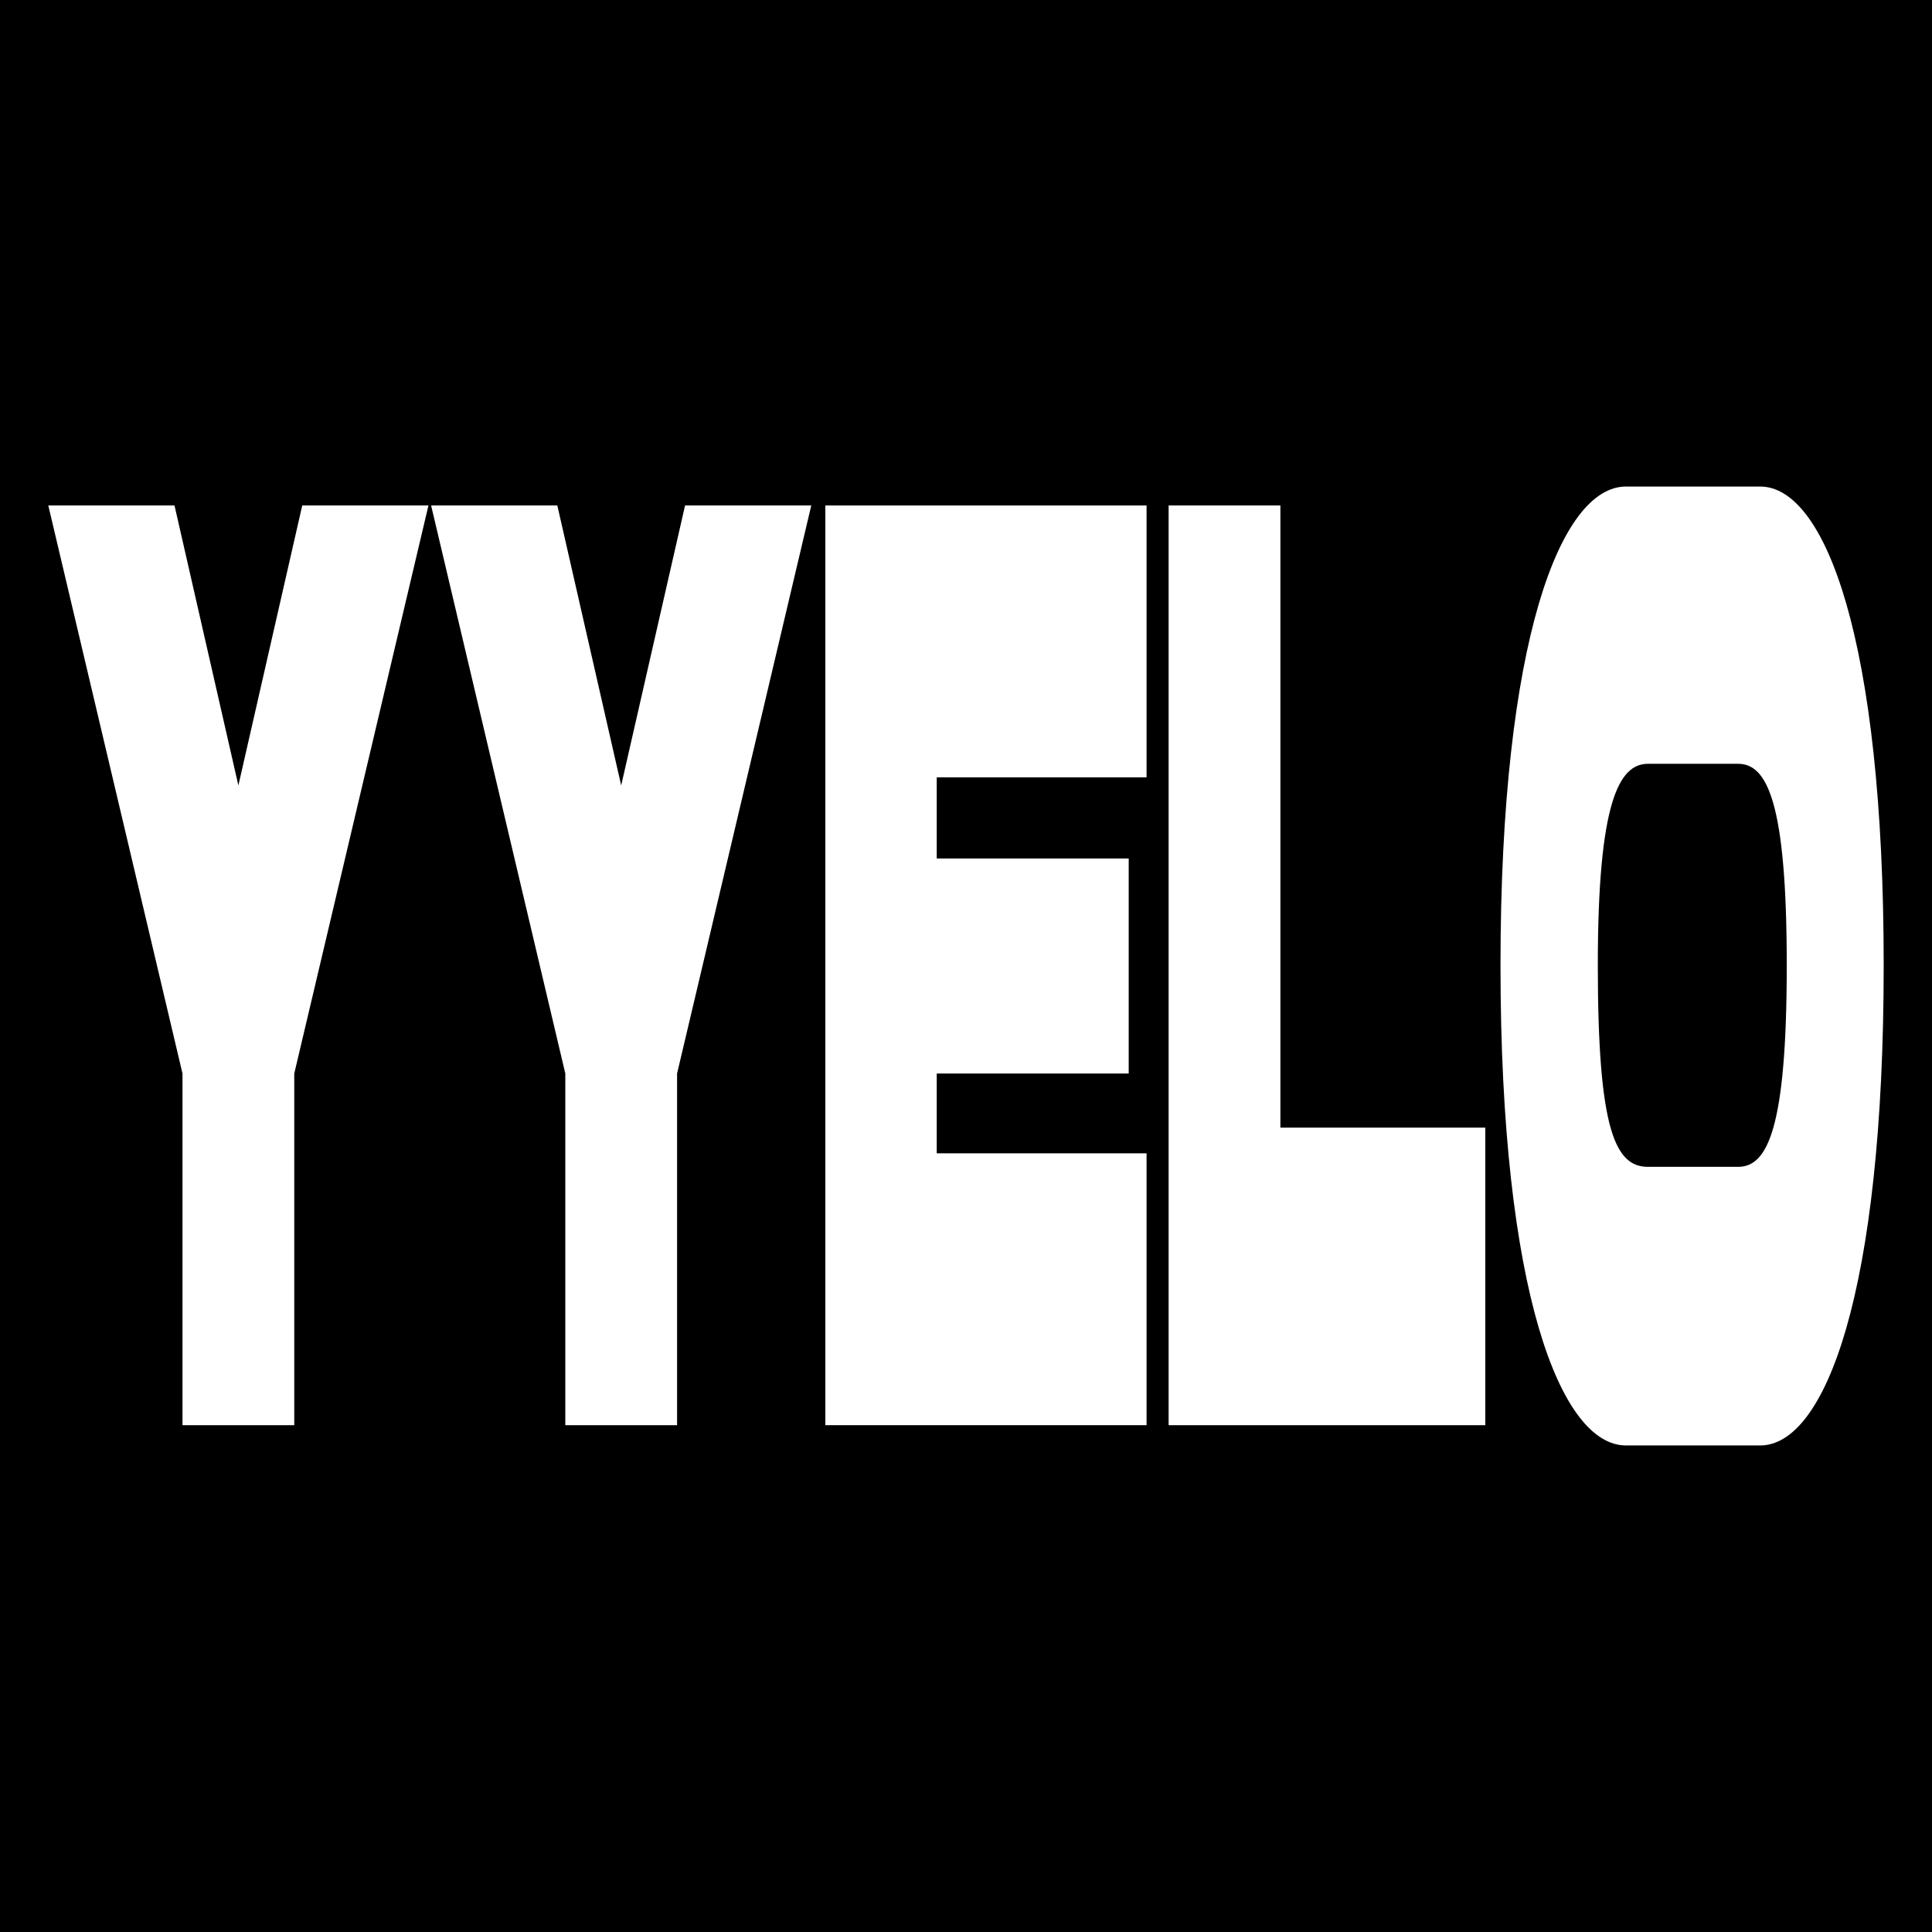
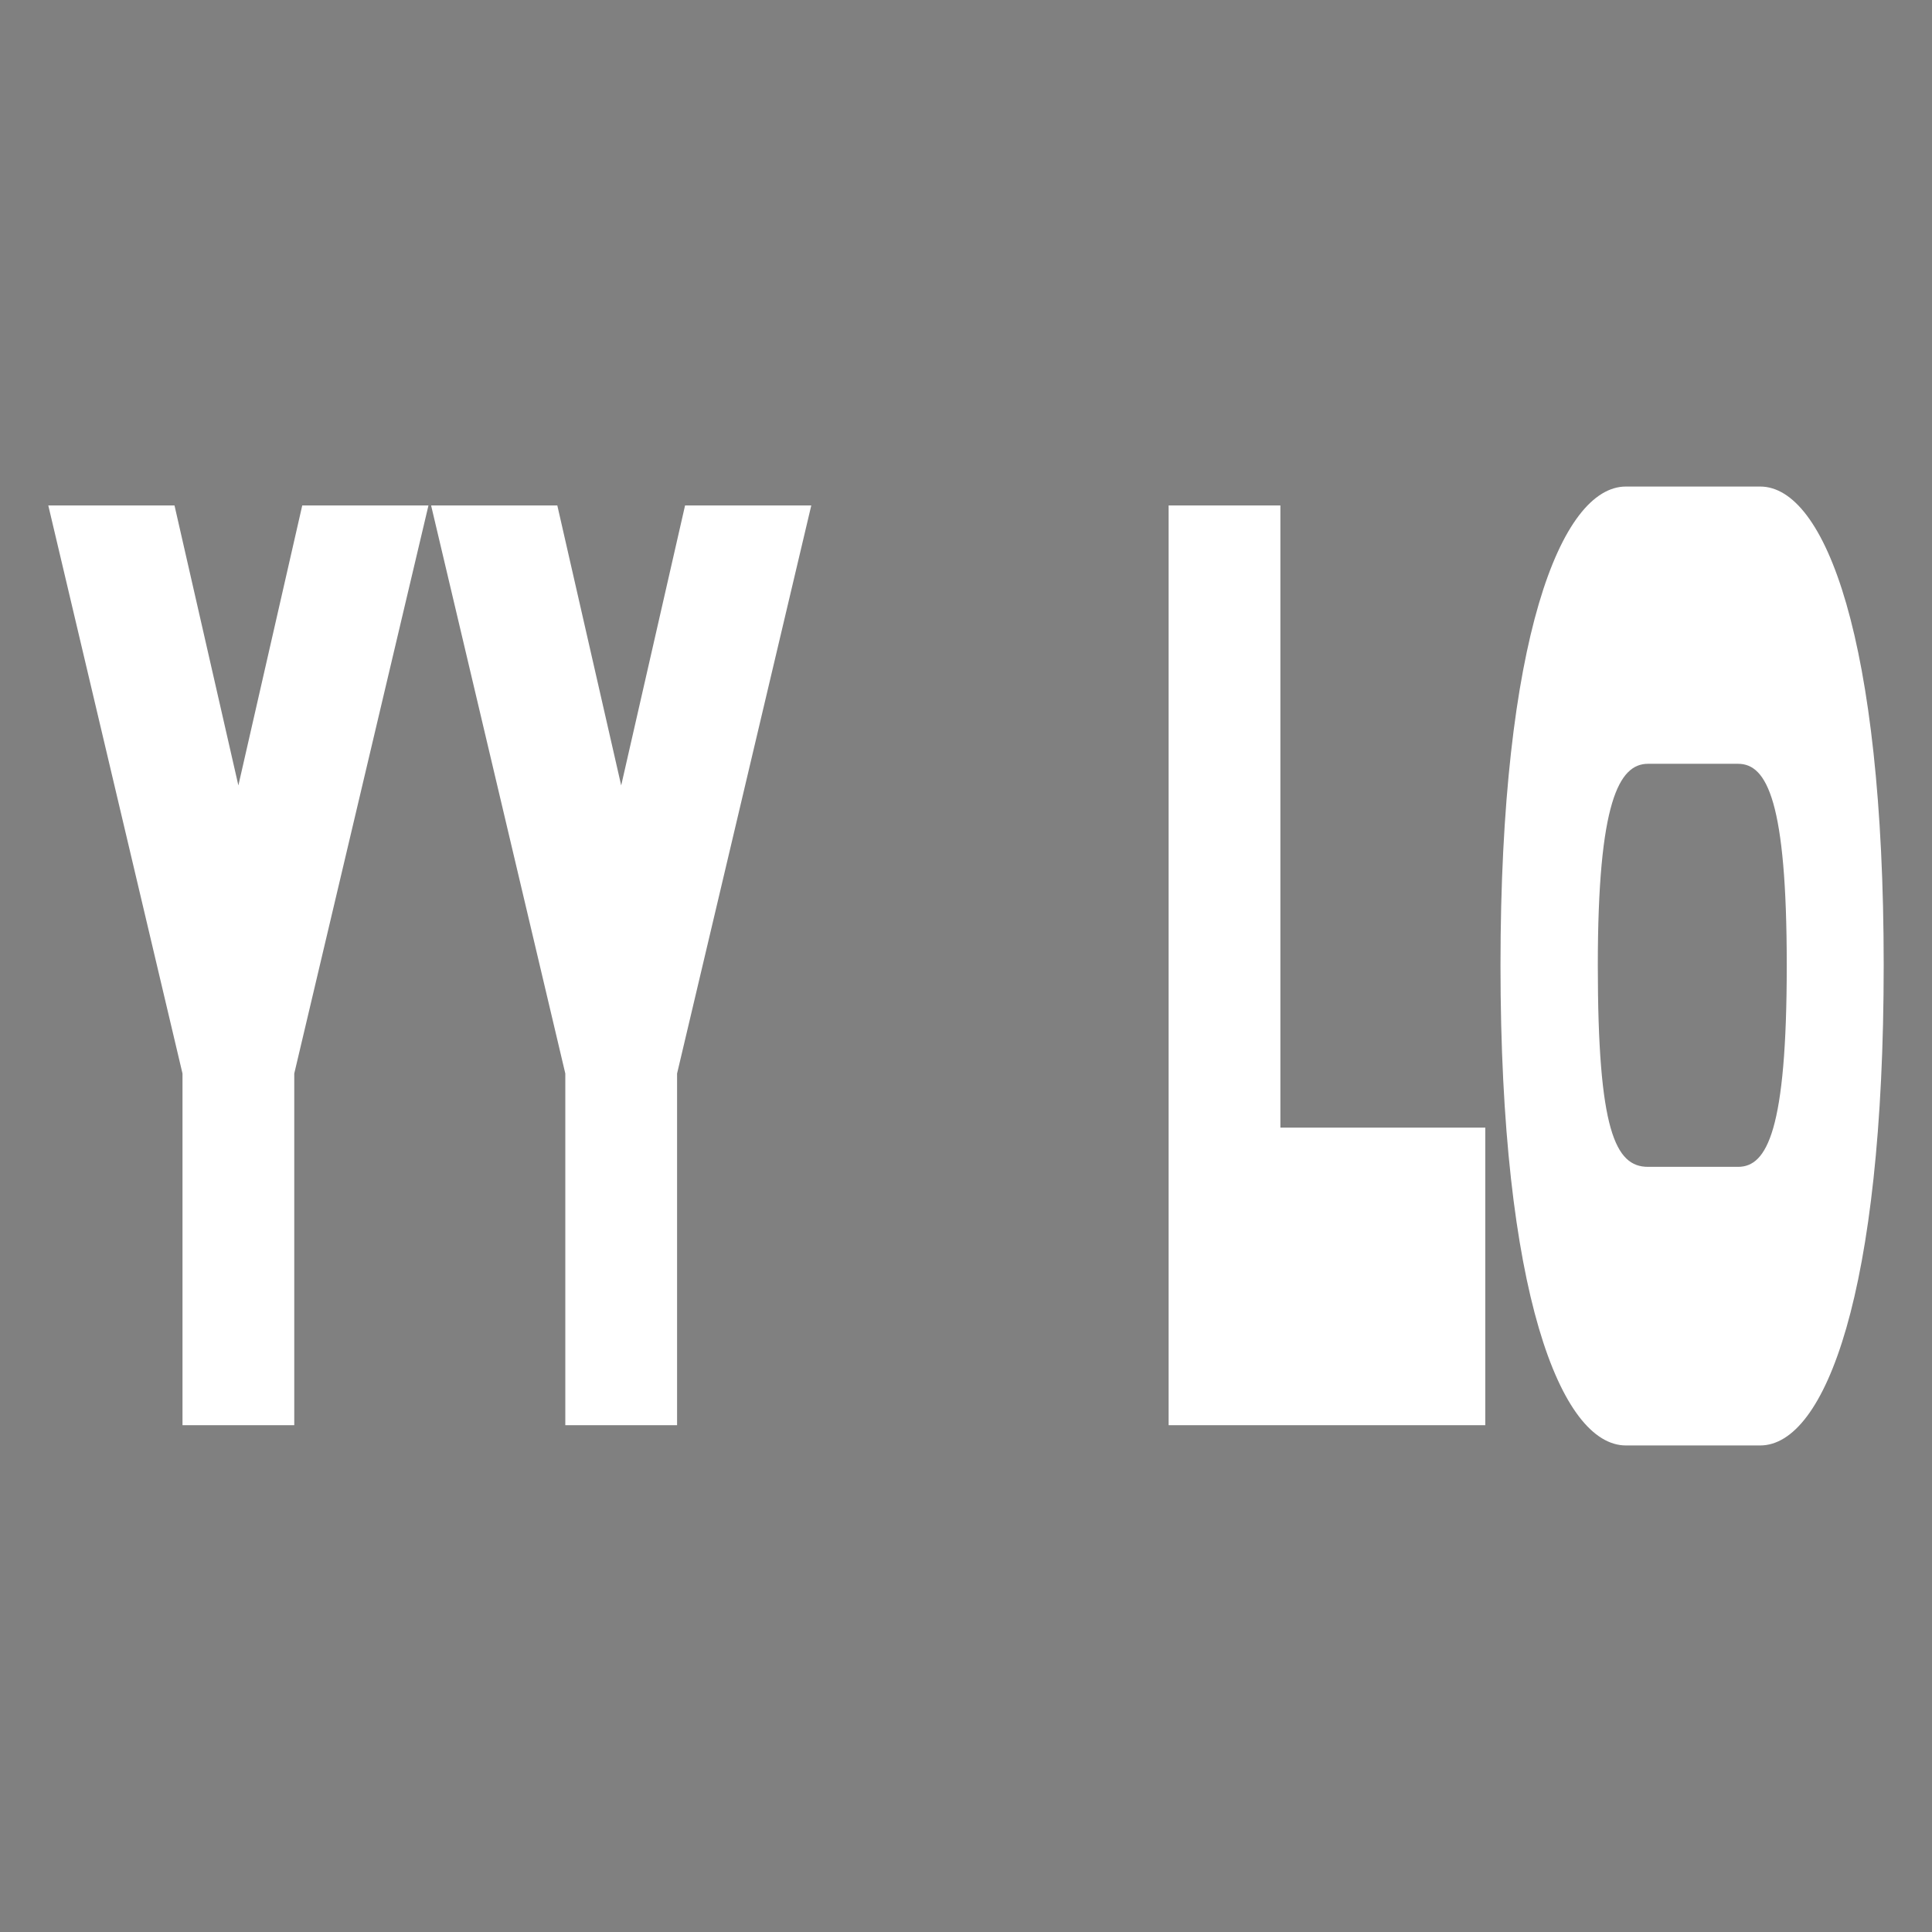
<svg xmlns="http://www.w3.org/2000/svg" data-bbox="-3925.048 -1485.419 5436.859 2997.23" height="40cm" width="40cm" viewBox="0 0 1511.811 1511.811" data-type="ugc">
  <rect x="0" y="0" width="1511.811" height="1511.811" fill="#808080" stroke="none" />
  <g>
    <path fill="#000000" d="M-2413.237-1485.419V26.392h-1511.811v-1511.811z" />
    <path d="M-3255.93 2.23q.216-.377.342-.413.054.036-.126.414-.216.377-.324.413-.071-.036.108-.413m.9-1.439c.269-.52 57.037-97.88 126.12-216.377a204136 204136 0 0 0 125.544-215.461c-.036-.018-71.185 26.838-158.1 59.698a62611 62611 0 0 1-158.099 59.68c-.036-.035 58.368-77.944 129.805-173.109s129.895-173.037 129.86-173.073c0 0-76.363 23.692-169.64 52.705a72282 72282 0 0 1-169.677 52.67c-.036-.018 57.452-74.996 127.792-166.548s127.81-166.512 127.774-166.566c-.036-.036-73.343 24.375-162.863 54.288s-162.81 54.305-162.845 54.251c0-.054 43.969-147.116 97.771-326.768l97.808-326.661 100.36-.054c59.501-.018 100.379.036 100.379.143s-38.829 102.248-86.267 226.984-86.214 226.84-86.16 226.876c.018.036 90.6-25.13 201.224-55.977s201.153-56.032 201.206-56.014c.036.036-73.827 86.807-164.121 192.83-90.294 106.004-164.121 192.775-164.103 192.81s65.27-16.681 144.977-37.138a79131 79131 0 0 1 144.976-37.12c.036 0-70.502 84.775-156.75 188.335a167717 167717 0 0 0-156.788 188.353c.036.036 57.074-18.264 126.767-40.662 69.693-22.416 127.163-40.878 127.702-41.04.72-.215.953-.233.845-.053-.54.952-315.642 483.556-315.821 483.718-.108.107.018-.216.305-.72z" fill="#ffffff" />
    <path fill="none" stroke="#ffffff" stroke-width="88.029" d="M-2495.039-743.56c0 372.284-301.818 674.102-674.102 674.102s-674.102-301.818-674.102-674.102 301.818-674.102 674.102-674.102 674.102 301.818 674.102 674.102z" />
-     <path fill="#000000" d="M1511.811 0v1511.811H0V0z" />
    <g style="-inkscape-font-specification:&quot;Brigends Expanded, Bold&quot;" aria-label="YYELO" font-weight="700" font-size="238.989" font-family="Brigends Expanded" stroke-width="1.245">
      <path d="M142.804 1115.213h87.459V840.042l105.009-444.503h-98.763l-49.976 219.076-49.976-219.072H37.795l105.01 444.499z" fill="#ffffff" />
      <path d="M442.363 1115.213h87.459V840.042L634.83 395.539h-98.763l-49.976 219.076-49.976-219.072h-98.762l105.01 444.499z" fill="#ffffff" />
-       <path d="M645.837 1115.213h251.368v-212.73H732.998v-62.441h150.226V671.764H732.997v-63.499h164.207V395.539H645.837z" fill="#ffffff" />
      <path d="M1162.257 882.377h-160.34V395.543h-87.459v719.67h247.799Z" fill="#ffffff" />
      <path d="M1474.012 755.38c0-255.061-45.811-374.654-96.68-374.654h-105.009c-50.87 0-98.168 119.593-98.168 374.654 0 256.116 47.3 375.704 98.167 375.704h105.01c50.869 0 96.68-119.588 96.68-375.704m-184.434 157.686c-25.583 0-39.268-28.576-39.268-157.695 0-128.055 16.66-157.69 39.268-157.69h70.501c22.608 0 38.076 29.635 38.076 157.695 0 129.114-15.468 157.69-38.076 157.69z" fill="#ffffff" />
    </g>
  </g>
</svg>